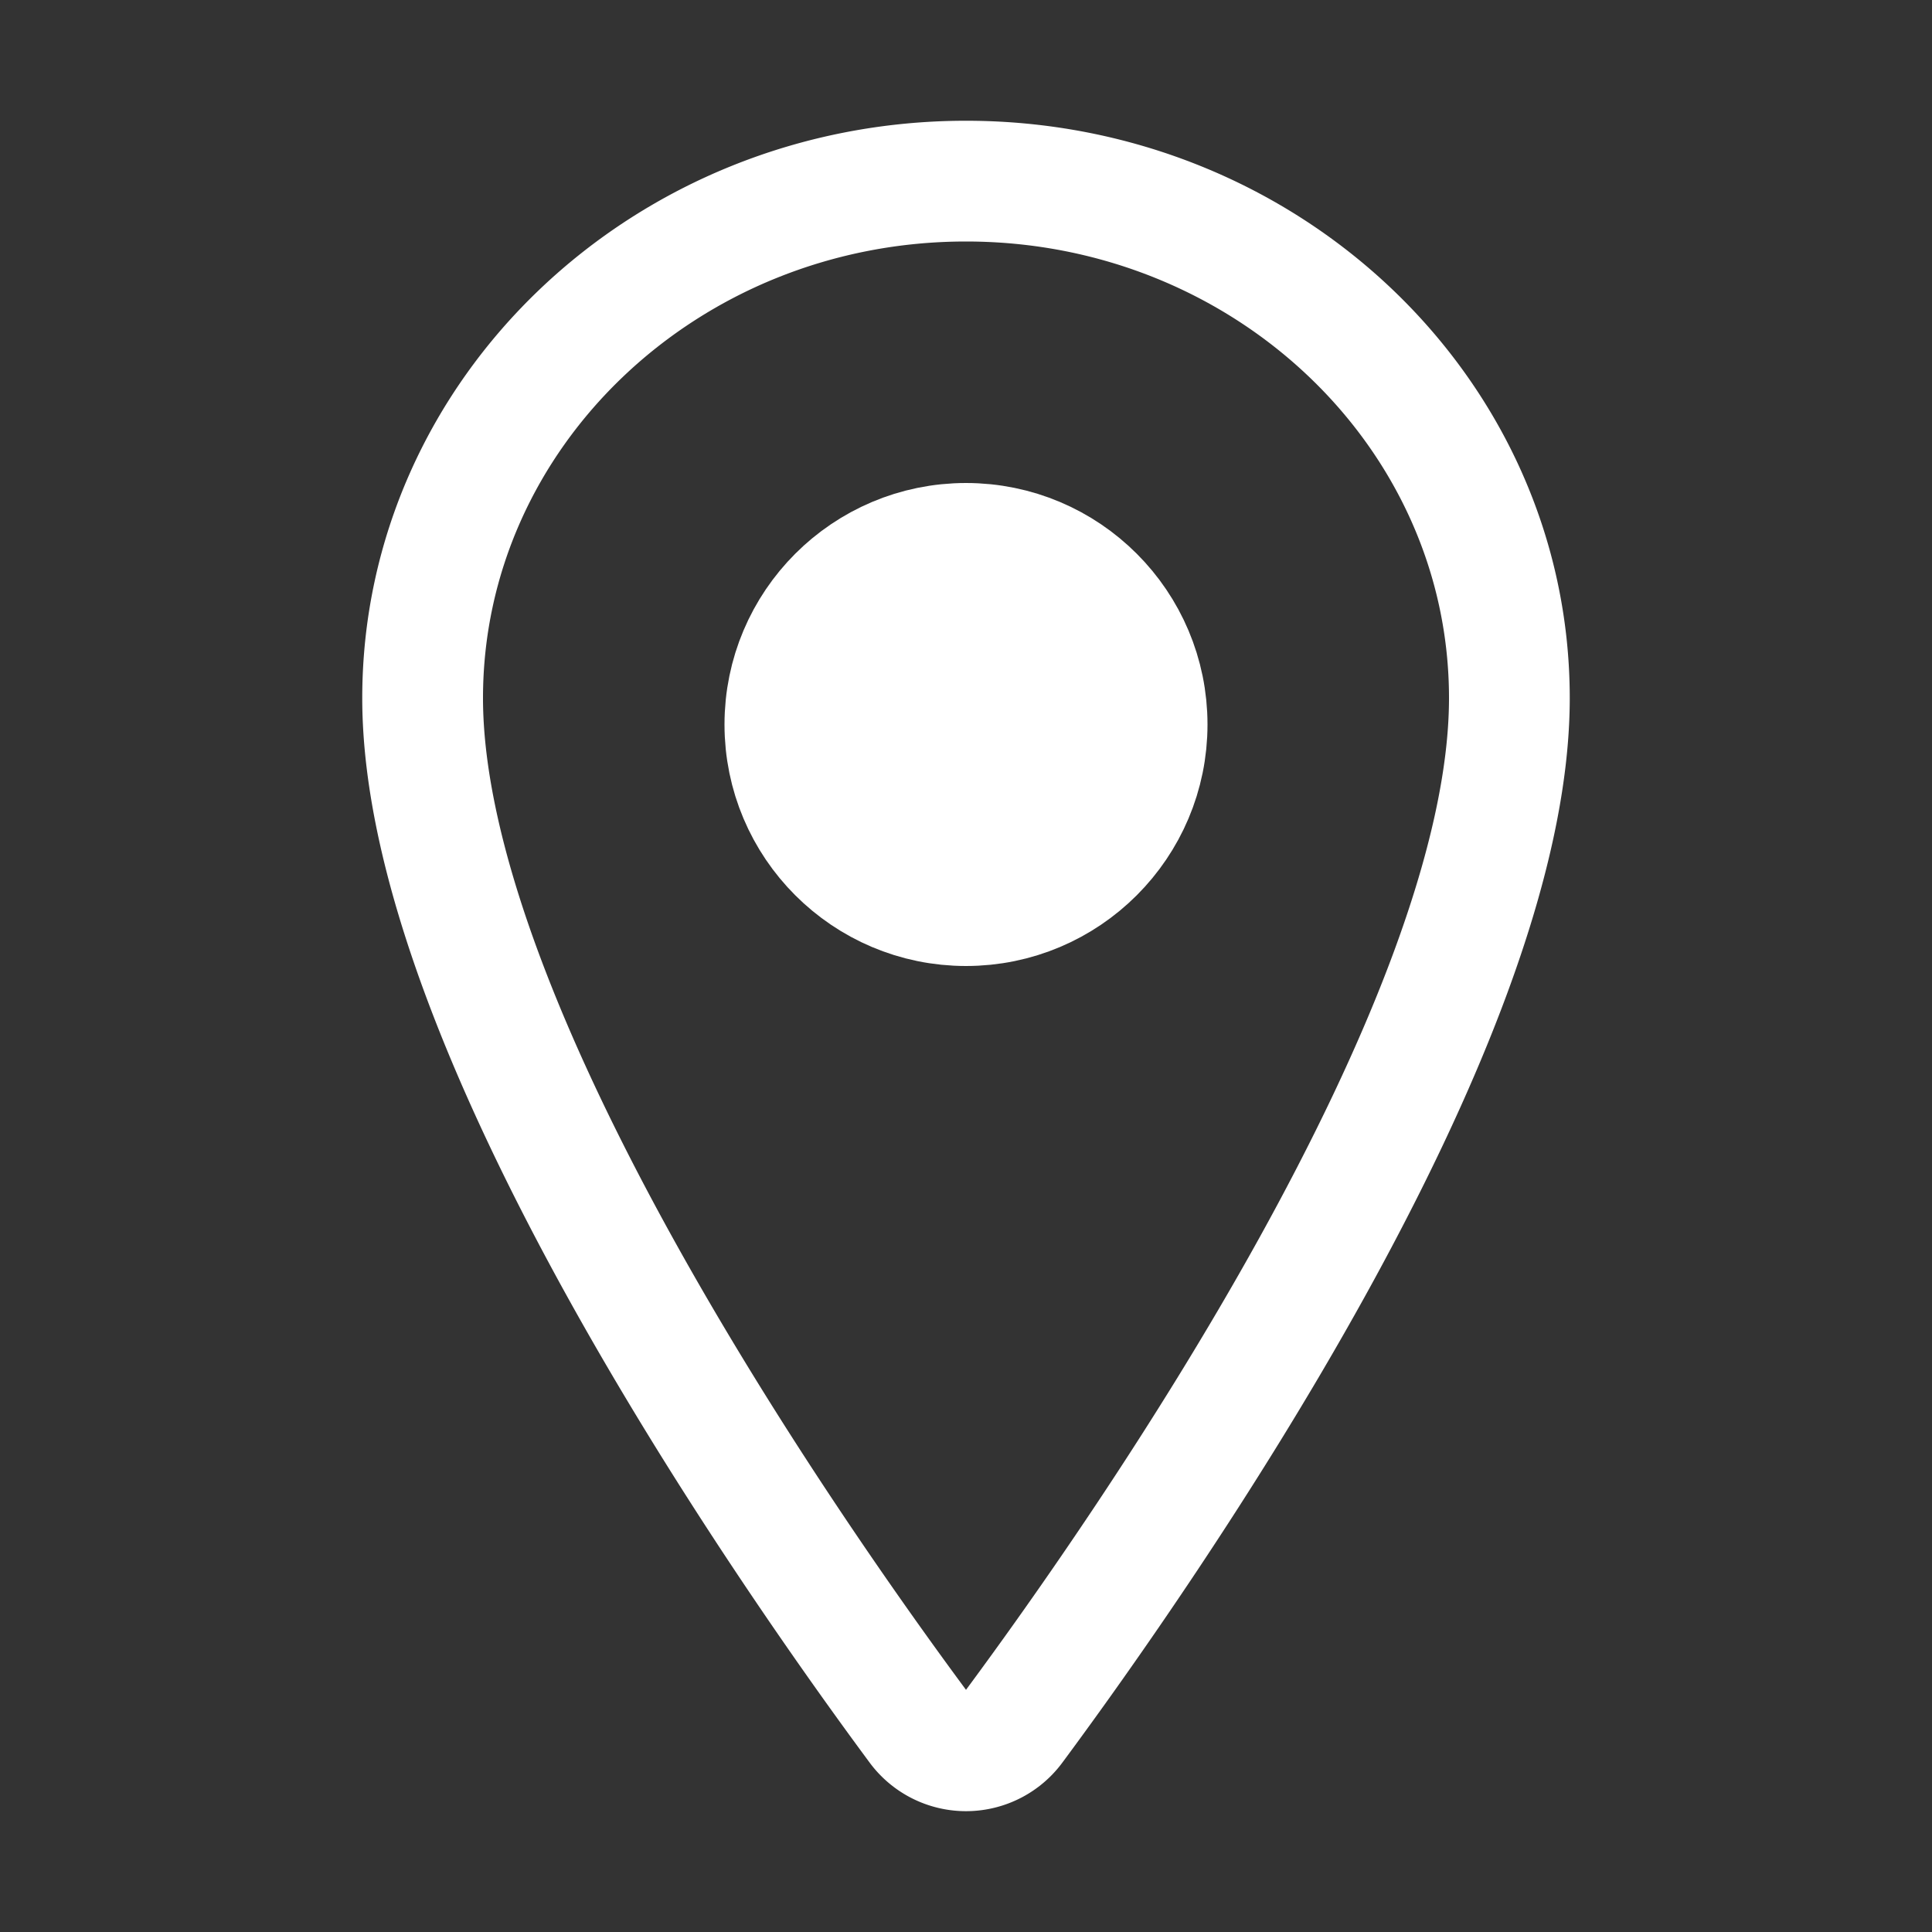
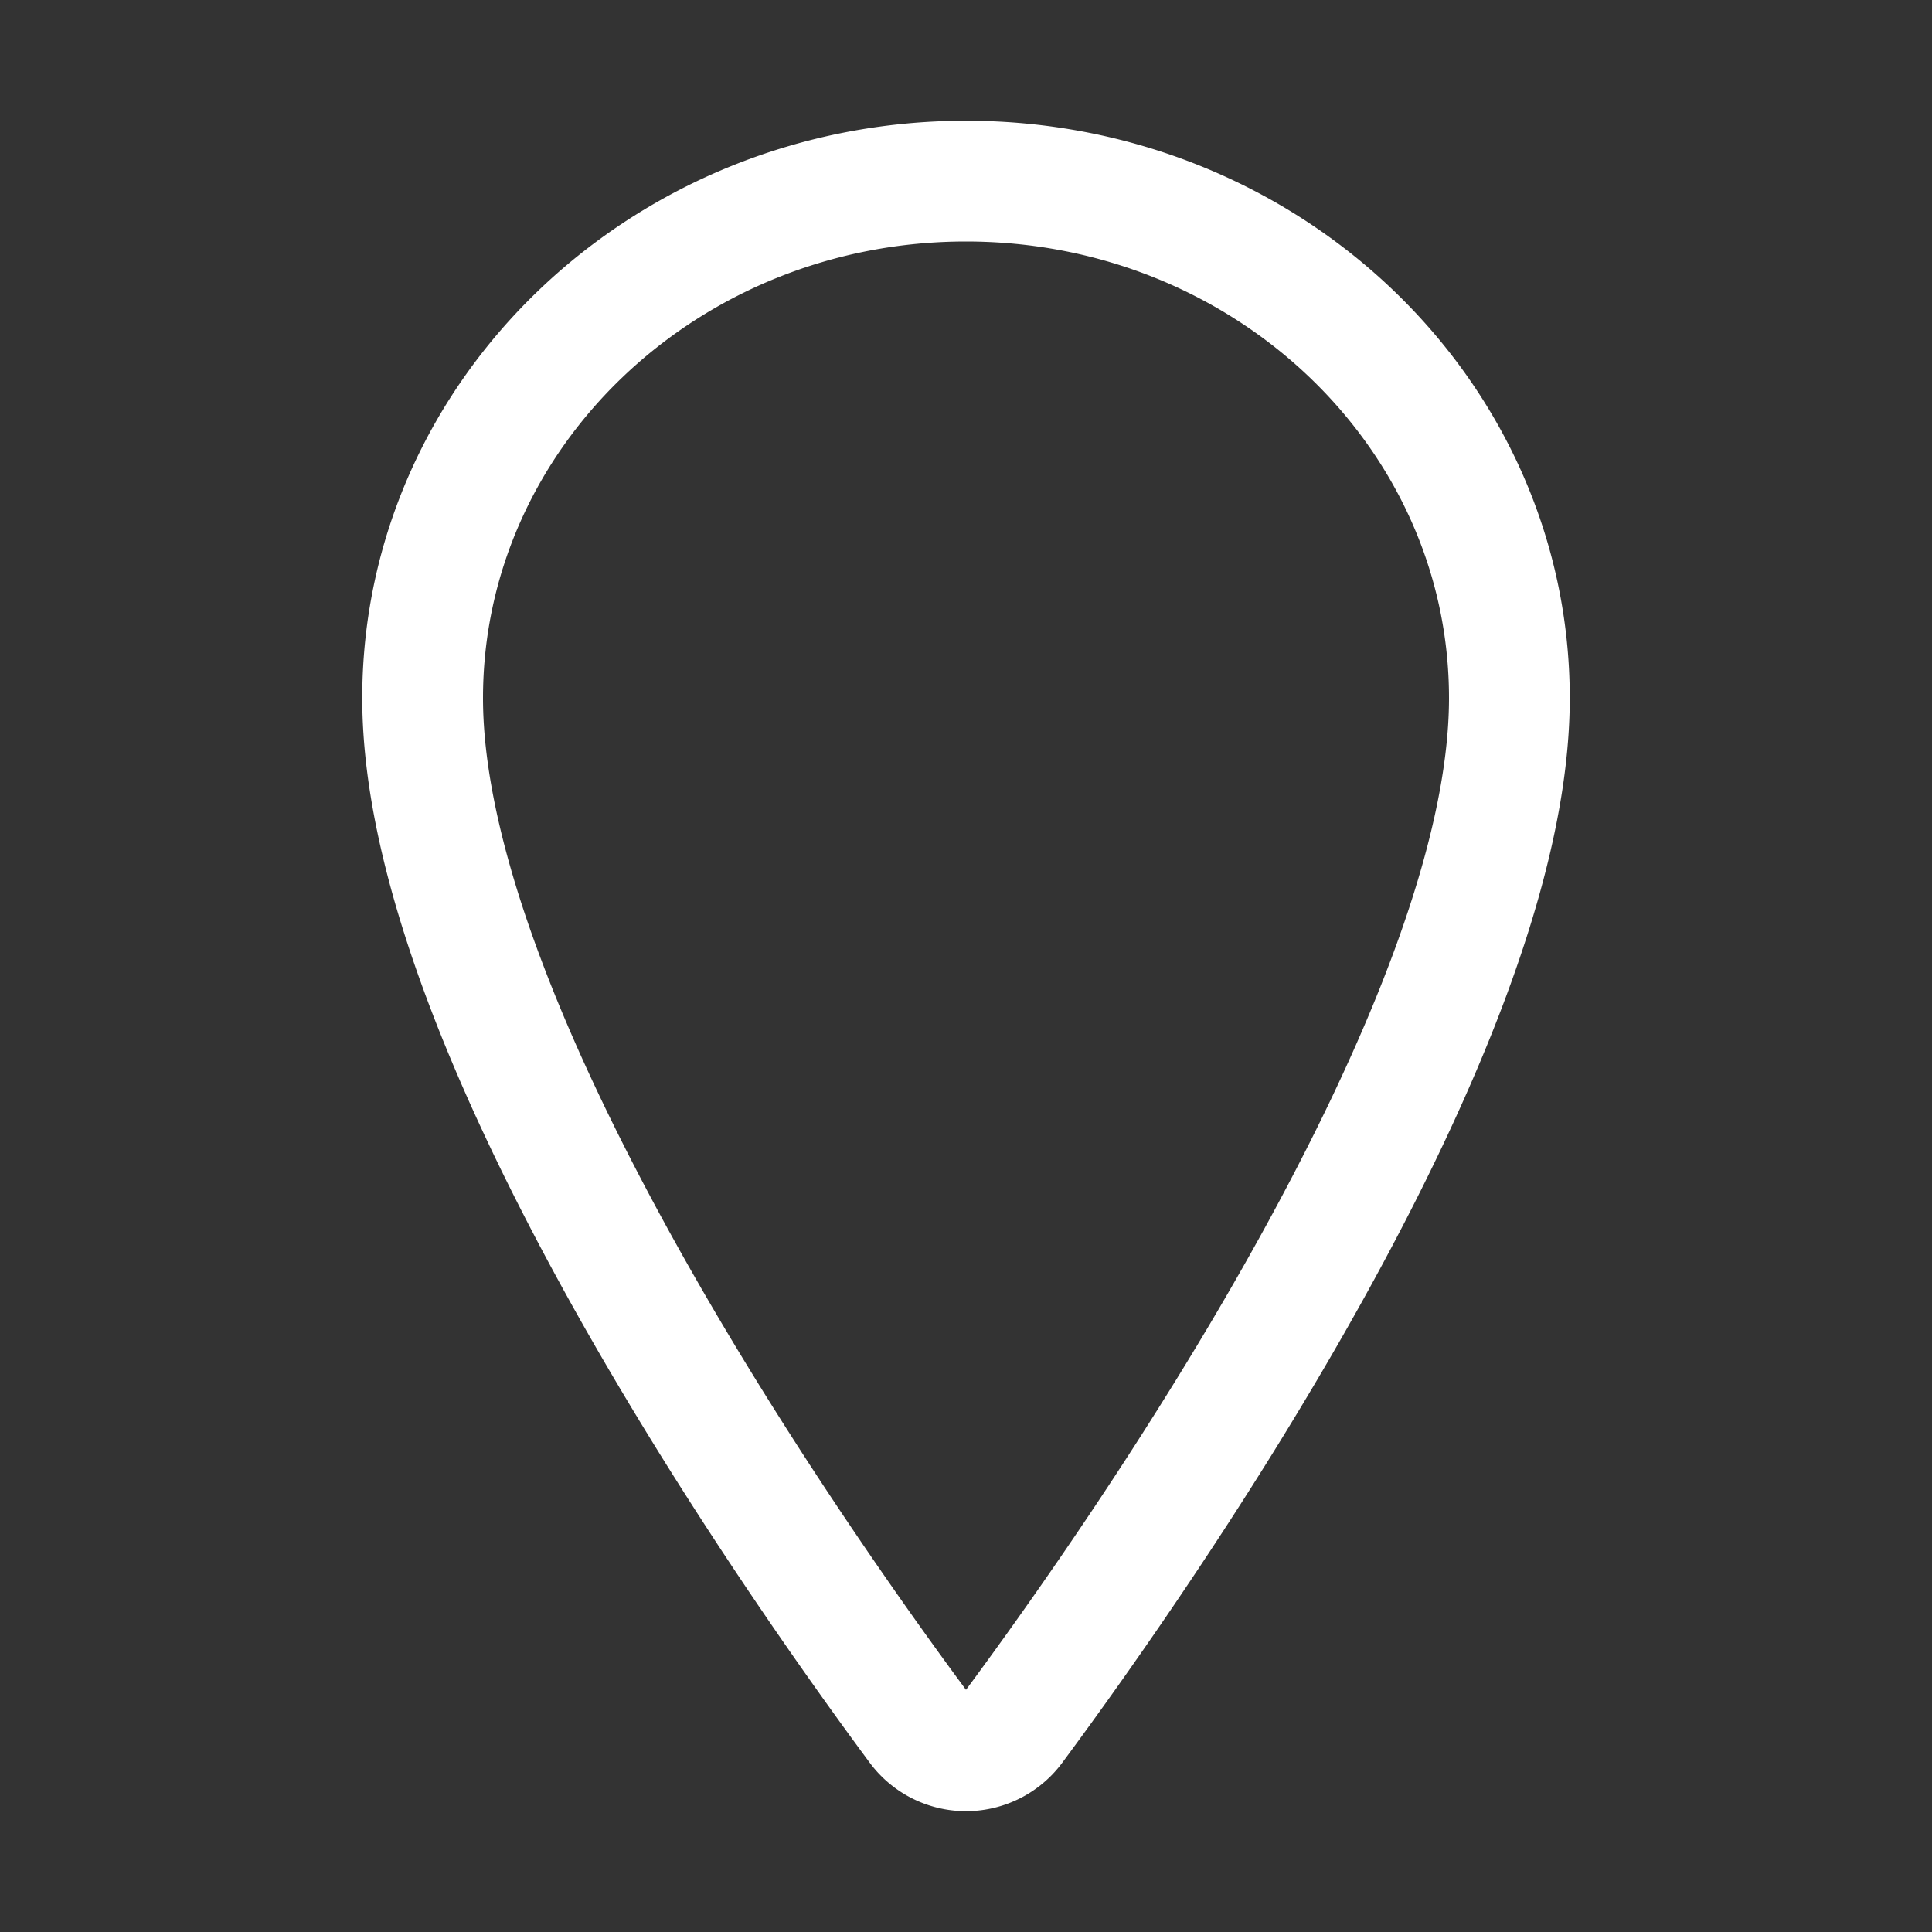
<svg xmlns="http://www.w3.org/2000/svg" class="ionicon" viewBox="0 0 512 512">
  <rect x="0" y="0" width="512" height="512" fill="#333333" stroke="none" />
  <path d="M256 48c-79.5 0-144 61.39-144 137 0 87 96 224.87 131.25 272.49a15.77 15.77 0 0025.5 0C304 409.89 400 272.07 400 185c0-75.61-64.5-137-144-137z" fill="none" stroke="white" stroke-linecap="round" stroke-linejoin="round" stroke-width="32" />
-   <circle cx="256" cy="192" r="48" fill="white" stroke="white" stroke-linecap="round" stroke-linejoin="round" stroke-width="32" />
</svg>